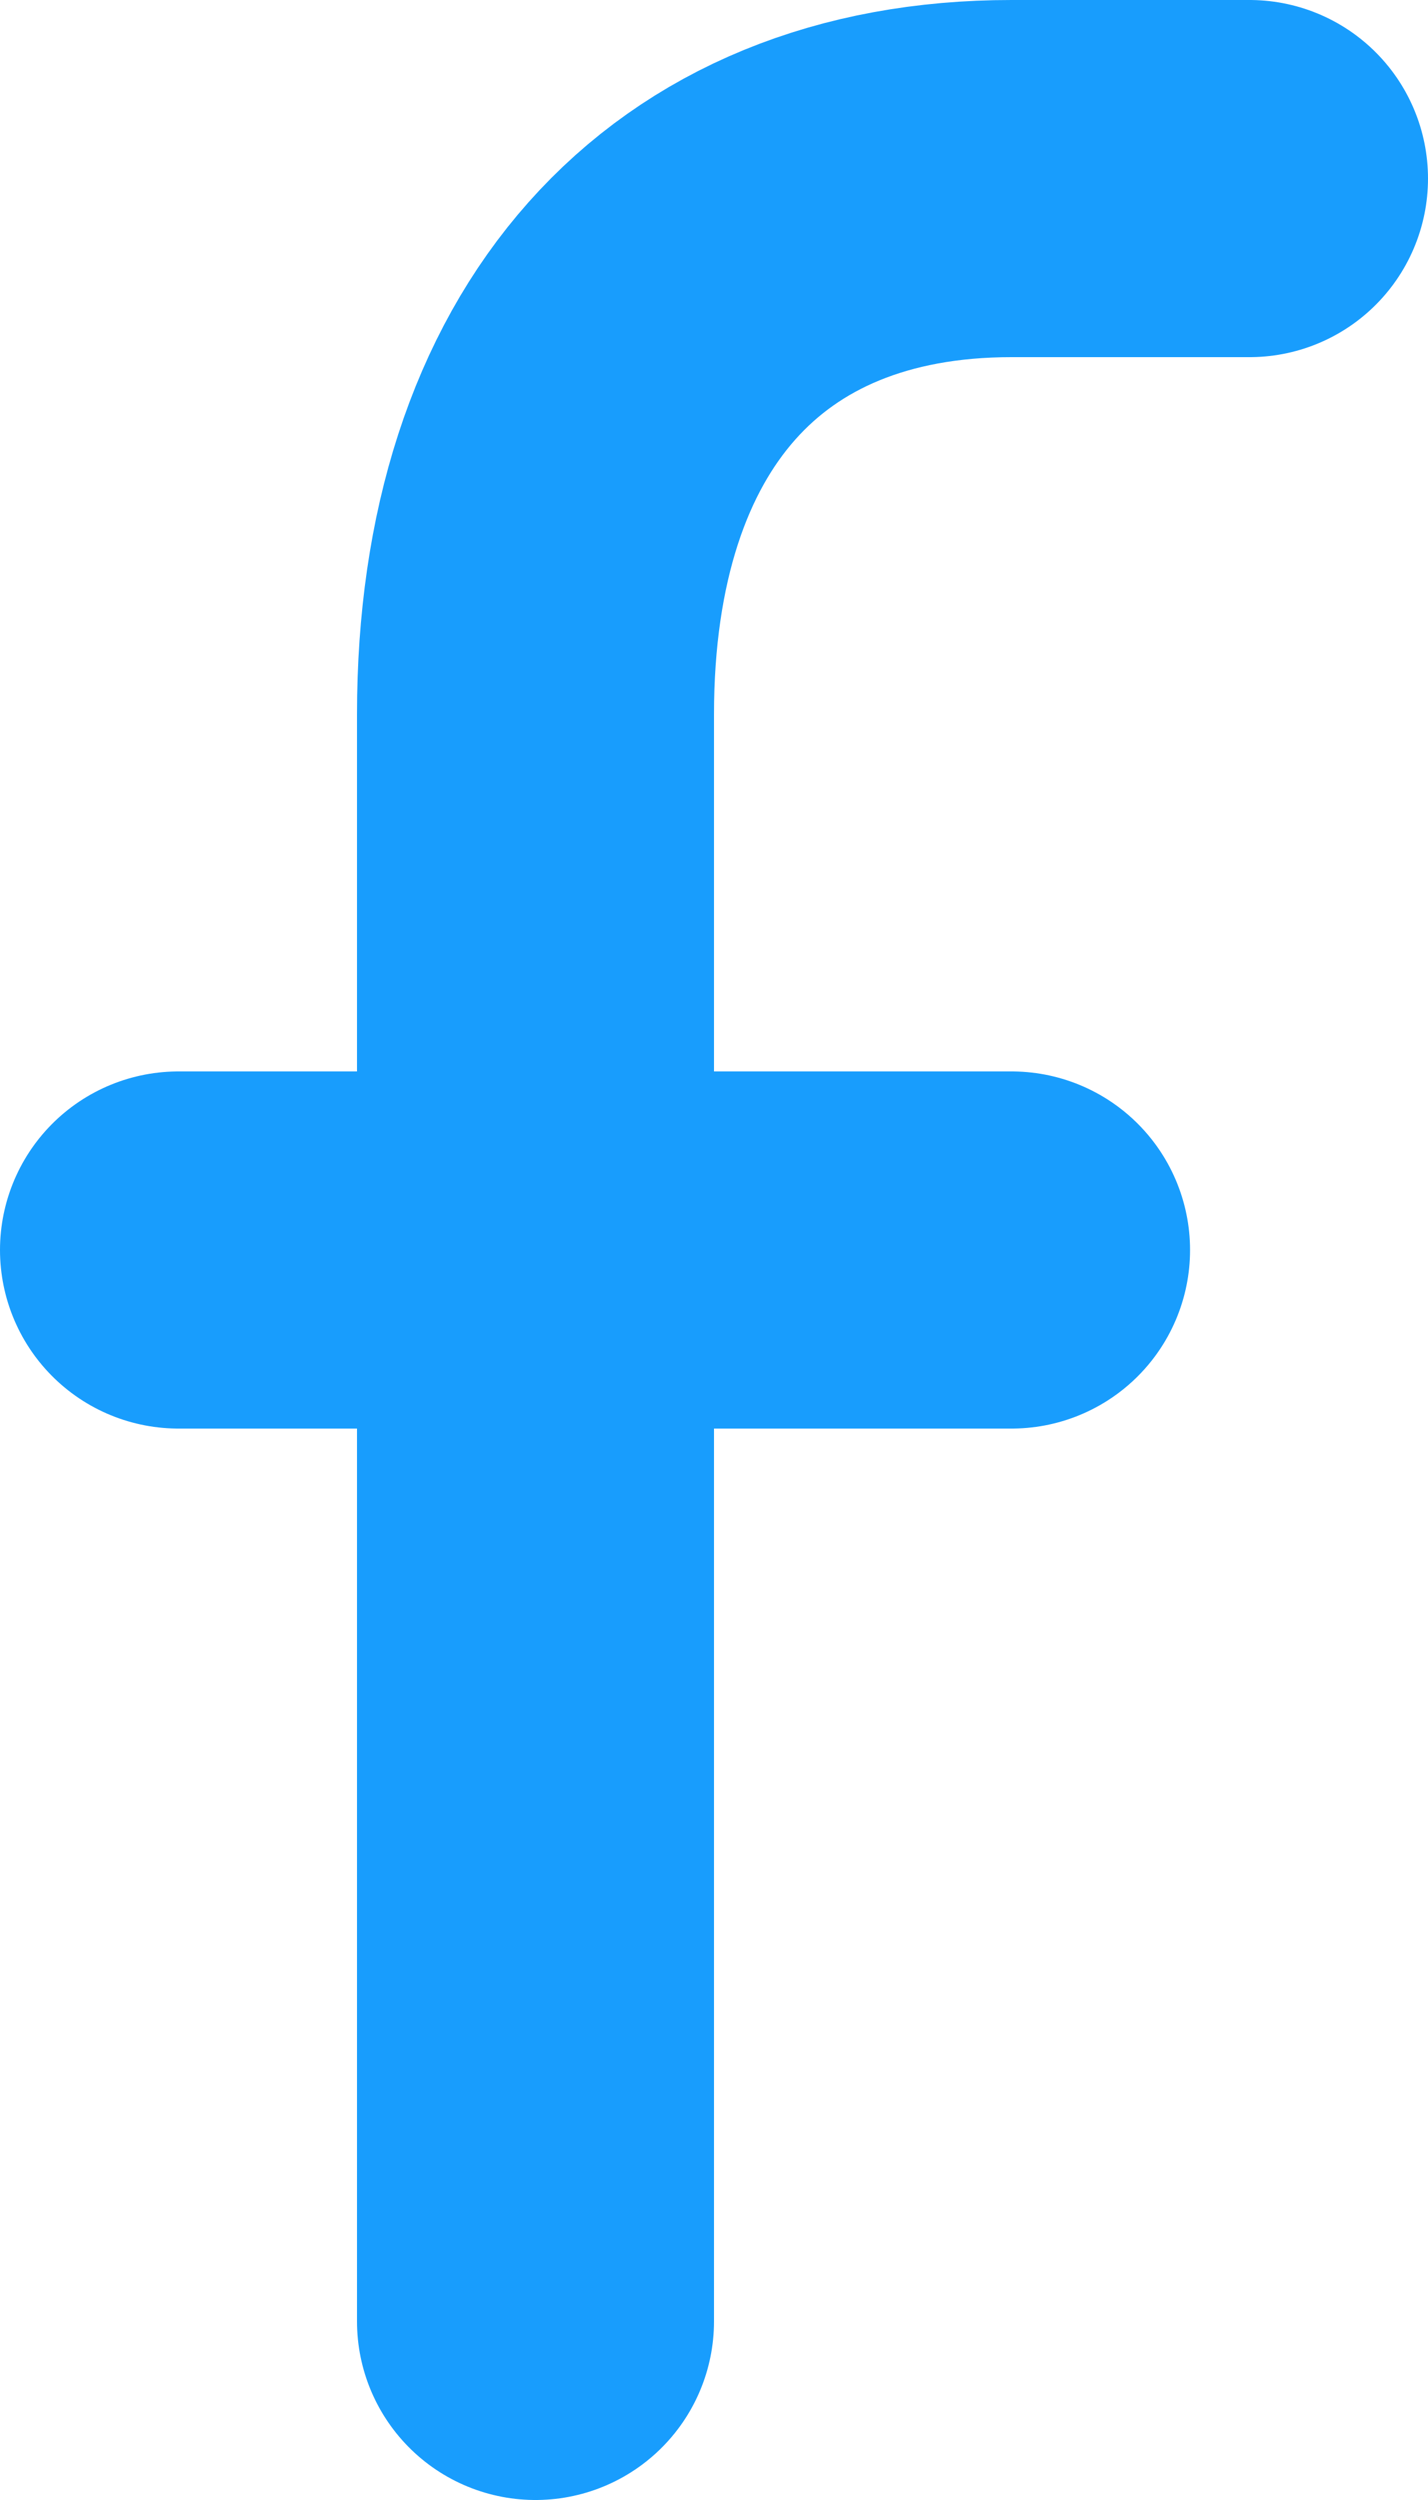
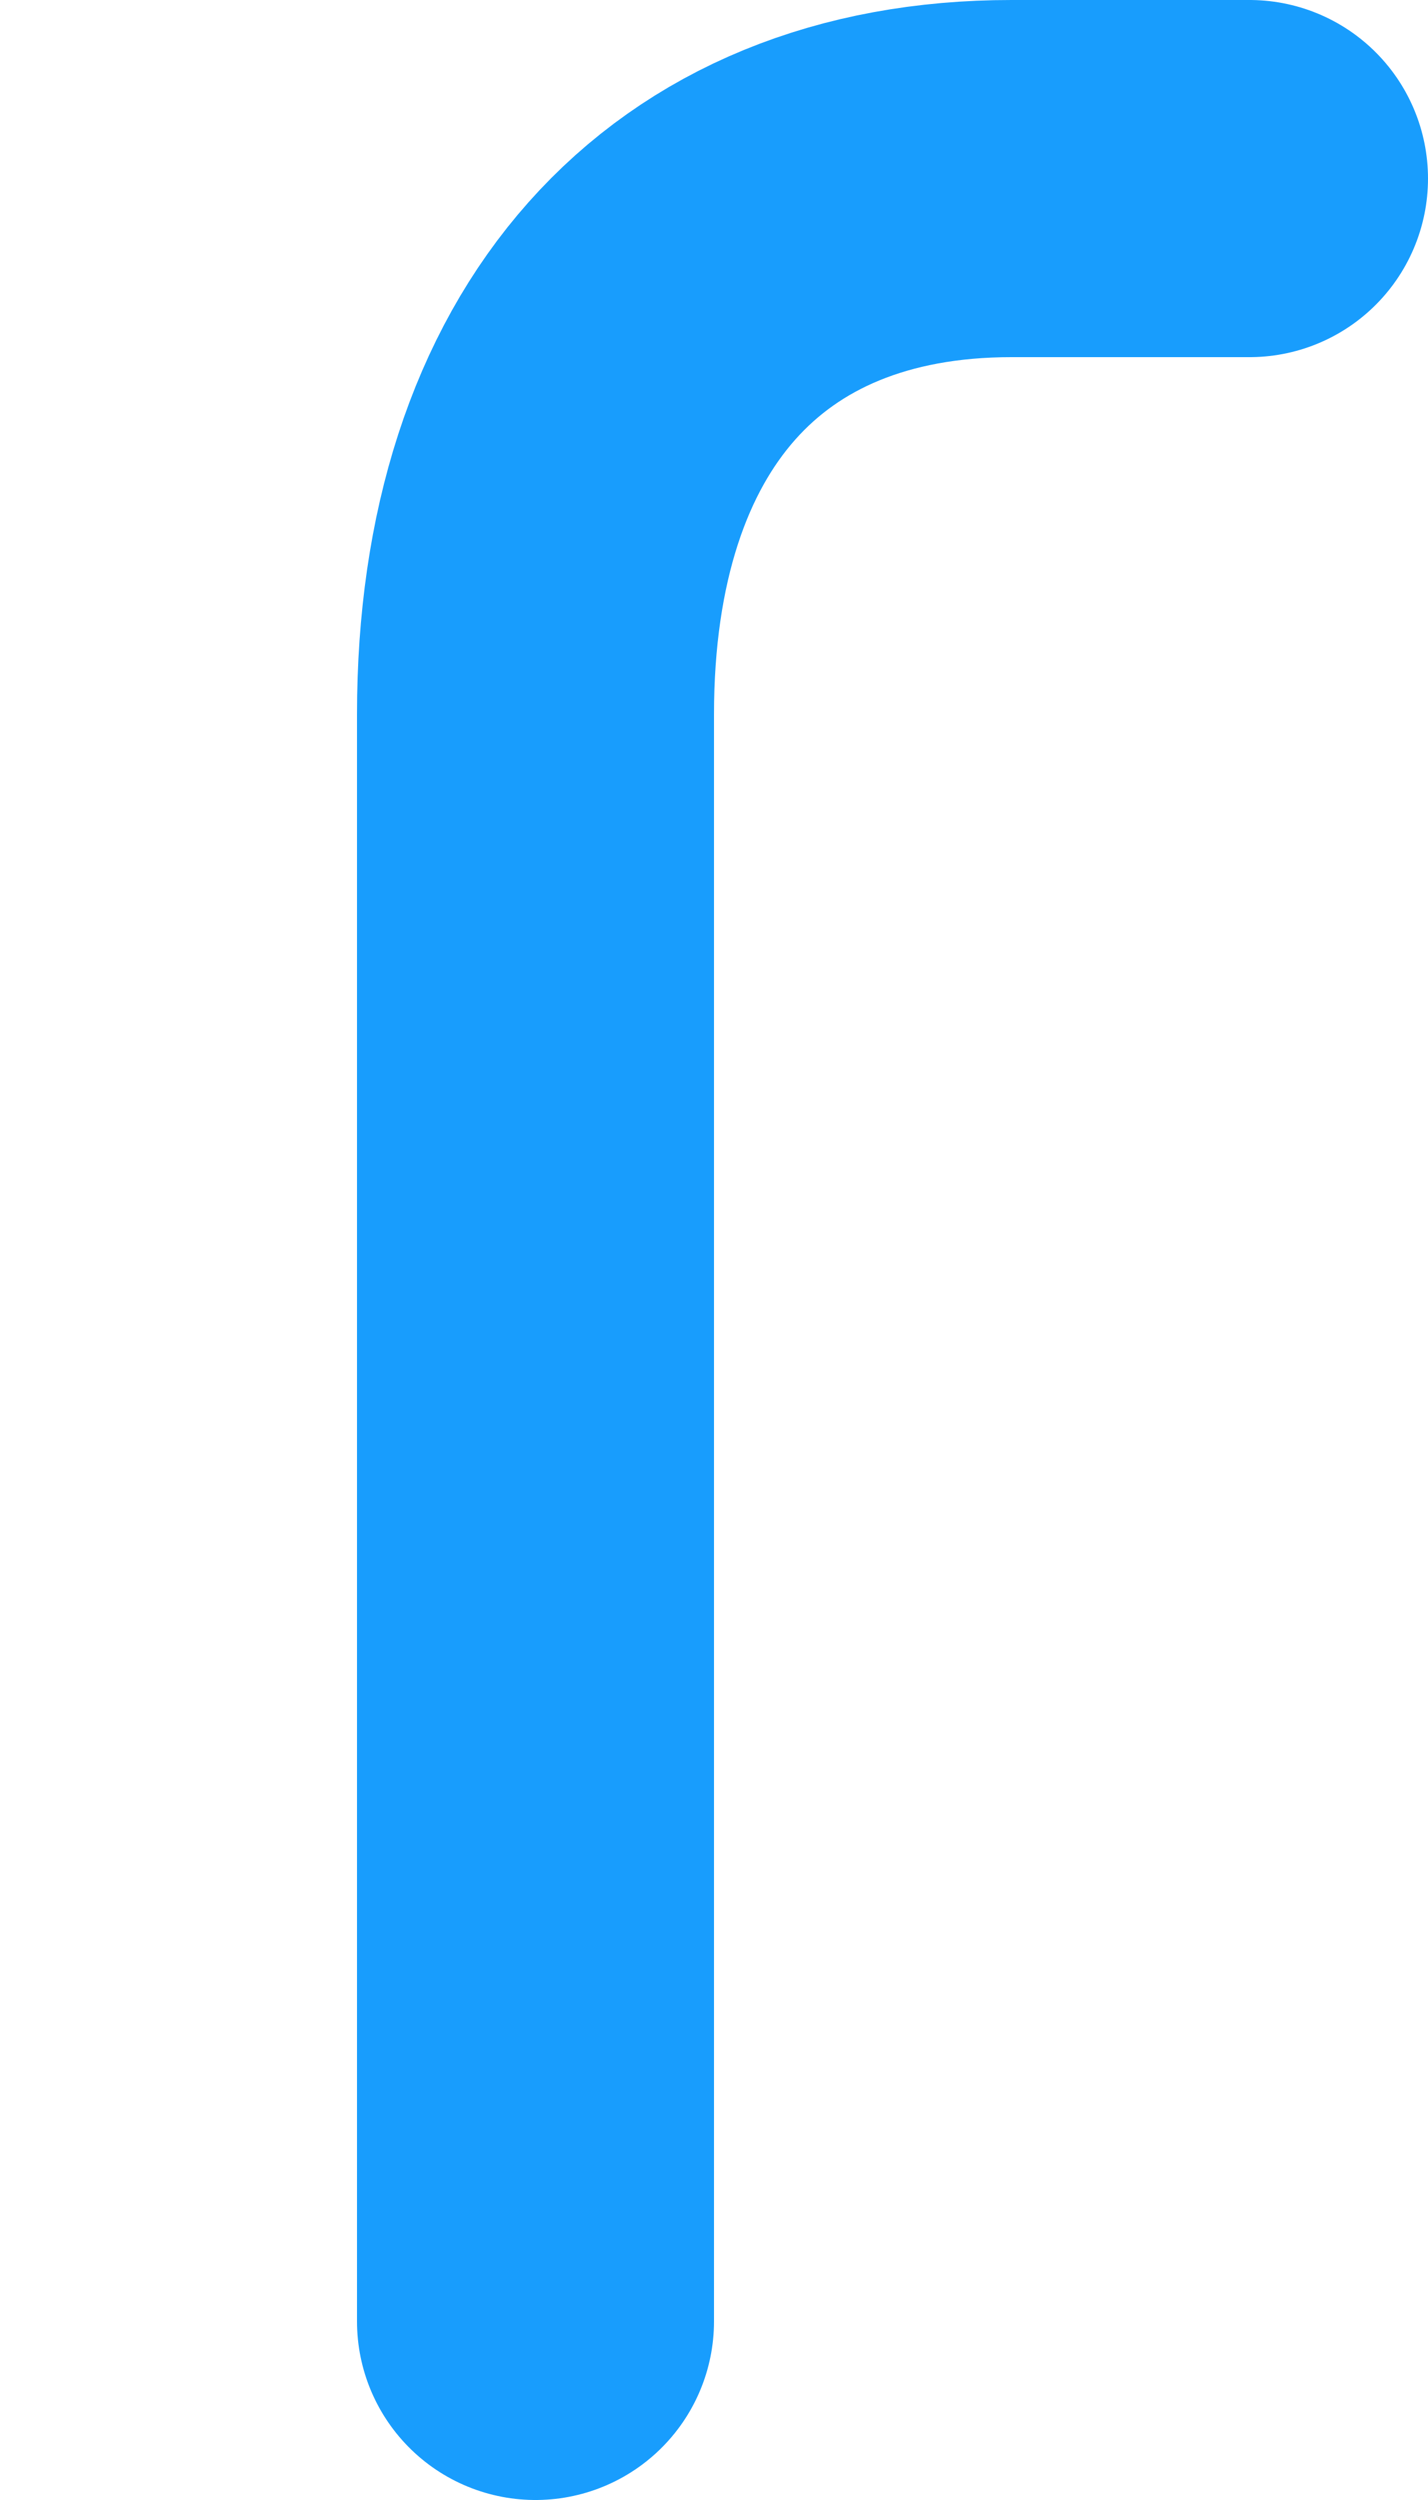
<svg xmlns="http://www.w3.org/2000/svg" width="16" height="28" viewBox="0 0 16 28" fill="none">
  <path d="M14 2H11.333C8 2 6 4.25 6 8V26" stroke="#189dfd" stroke-width="4" stroke-linecap="round" stroke-linejoin="round" />
-   <path d="M2 14H11.334" stroke="#189dfd" stroke-width="4" stroke-linecap="round" stroke-linejoin="round" />
</svg>